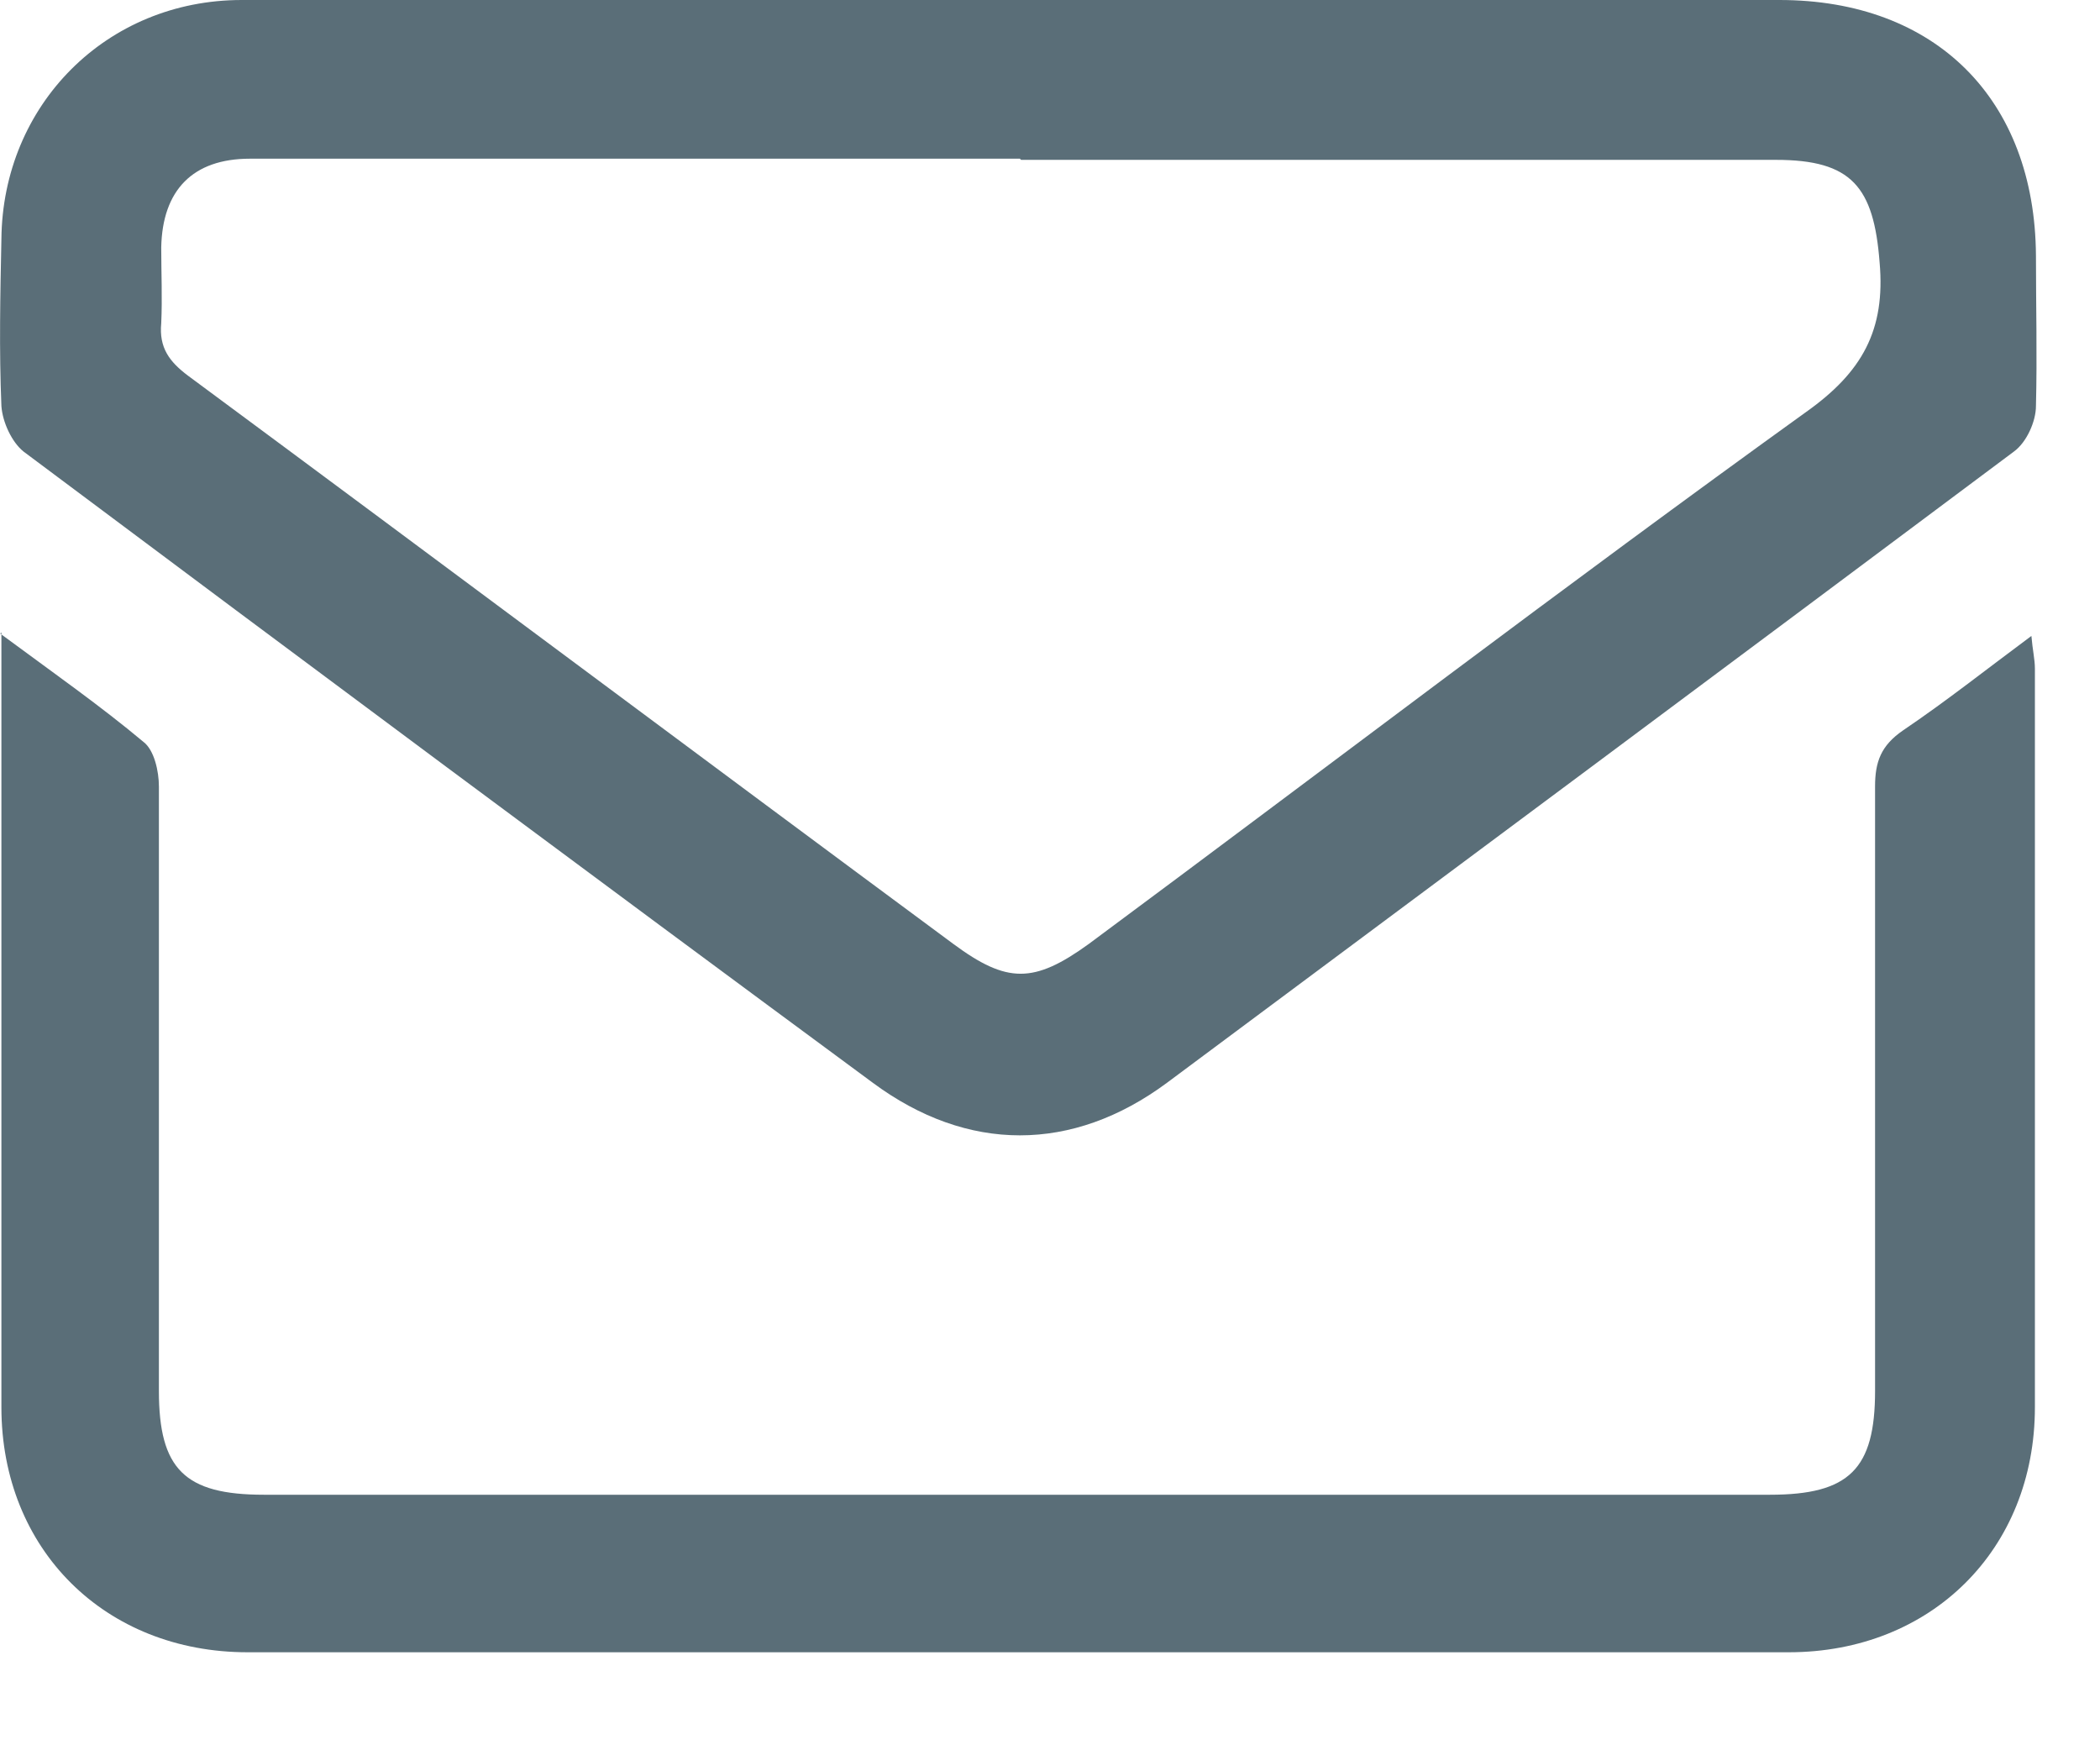
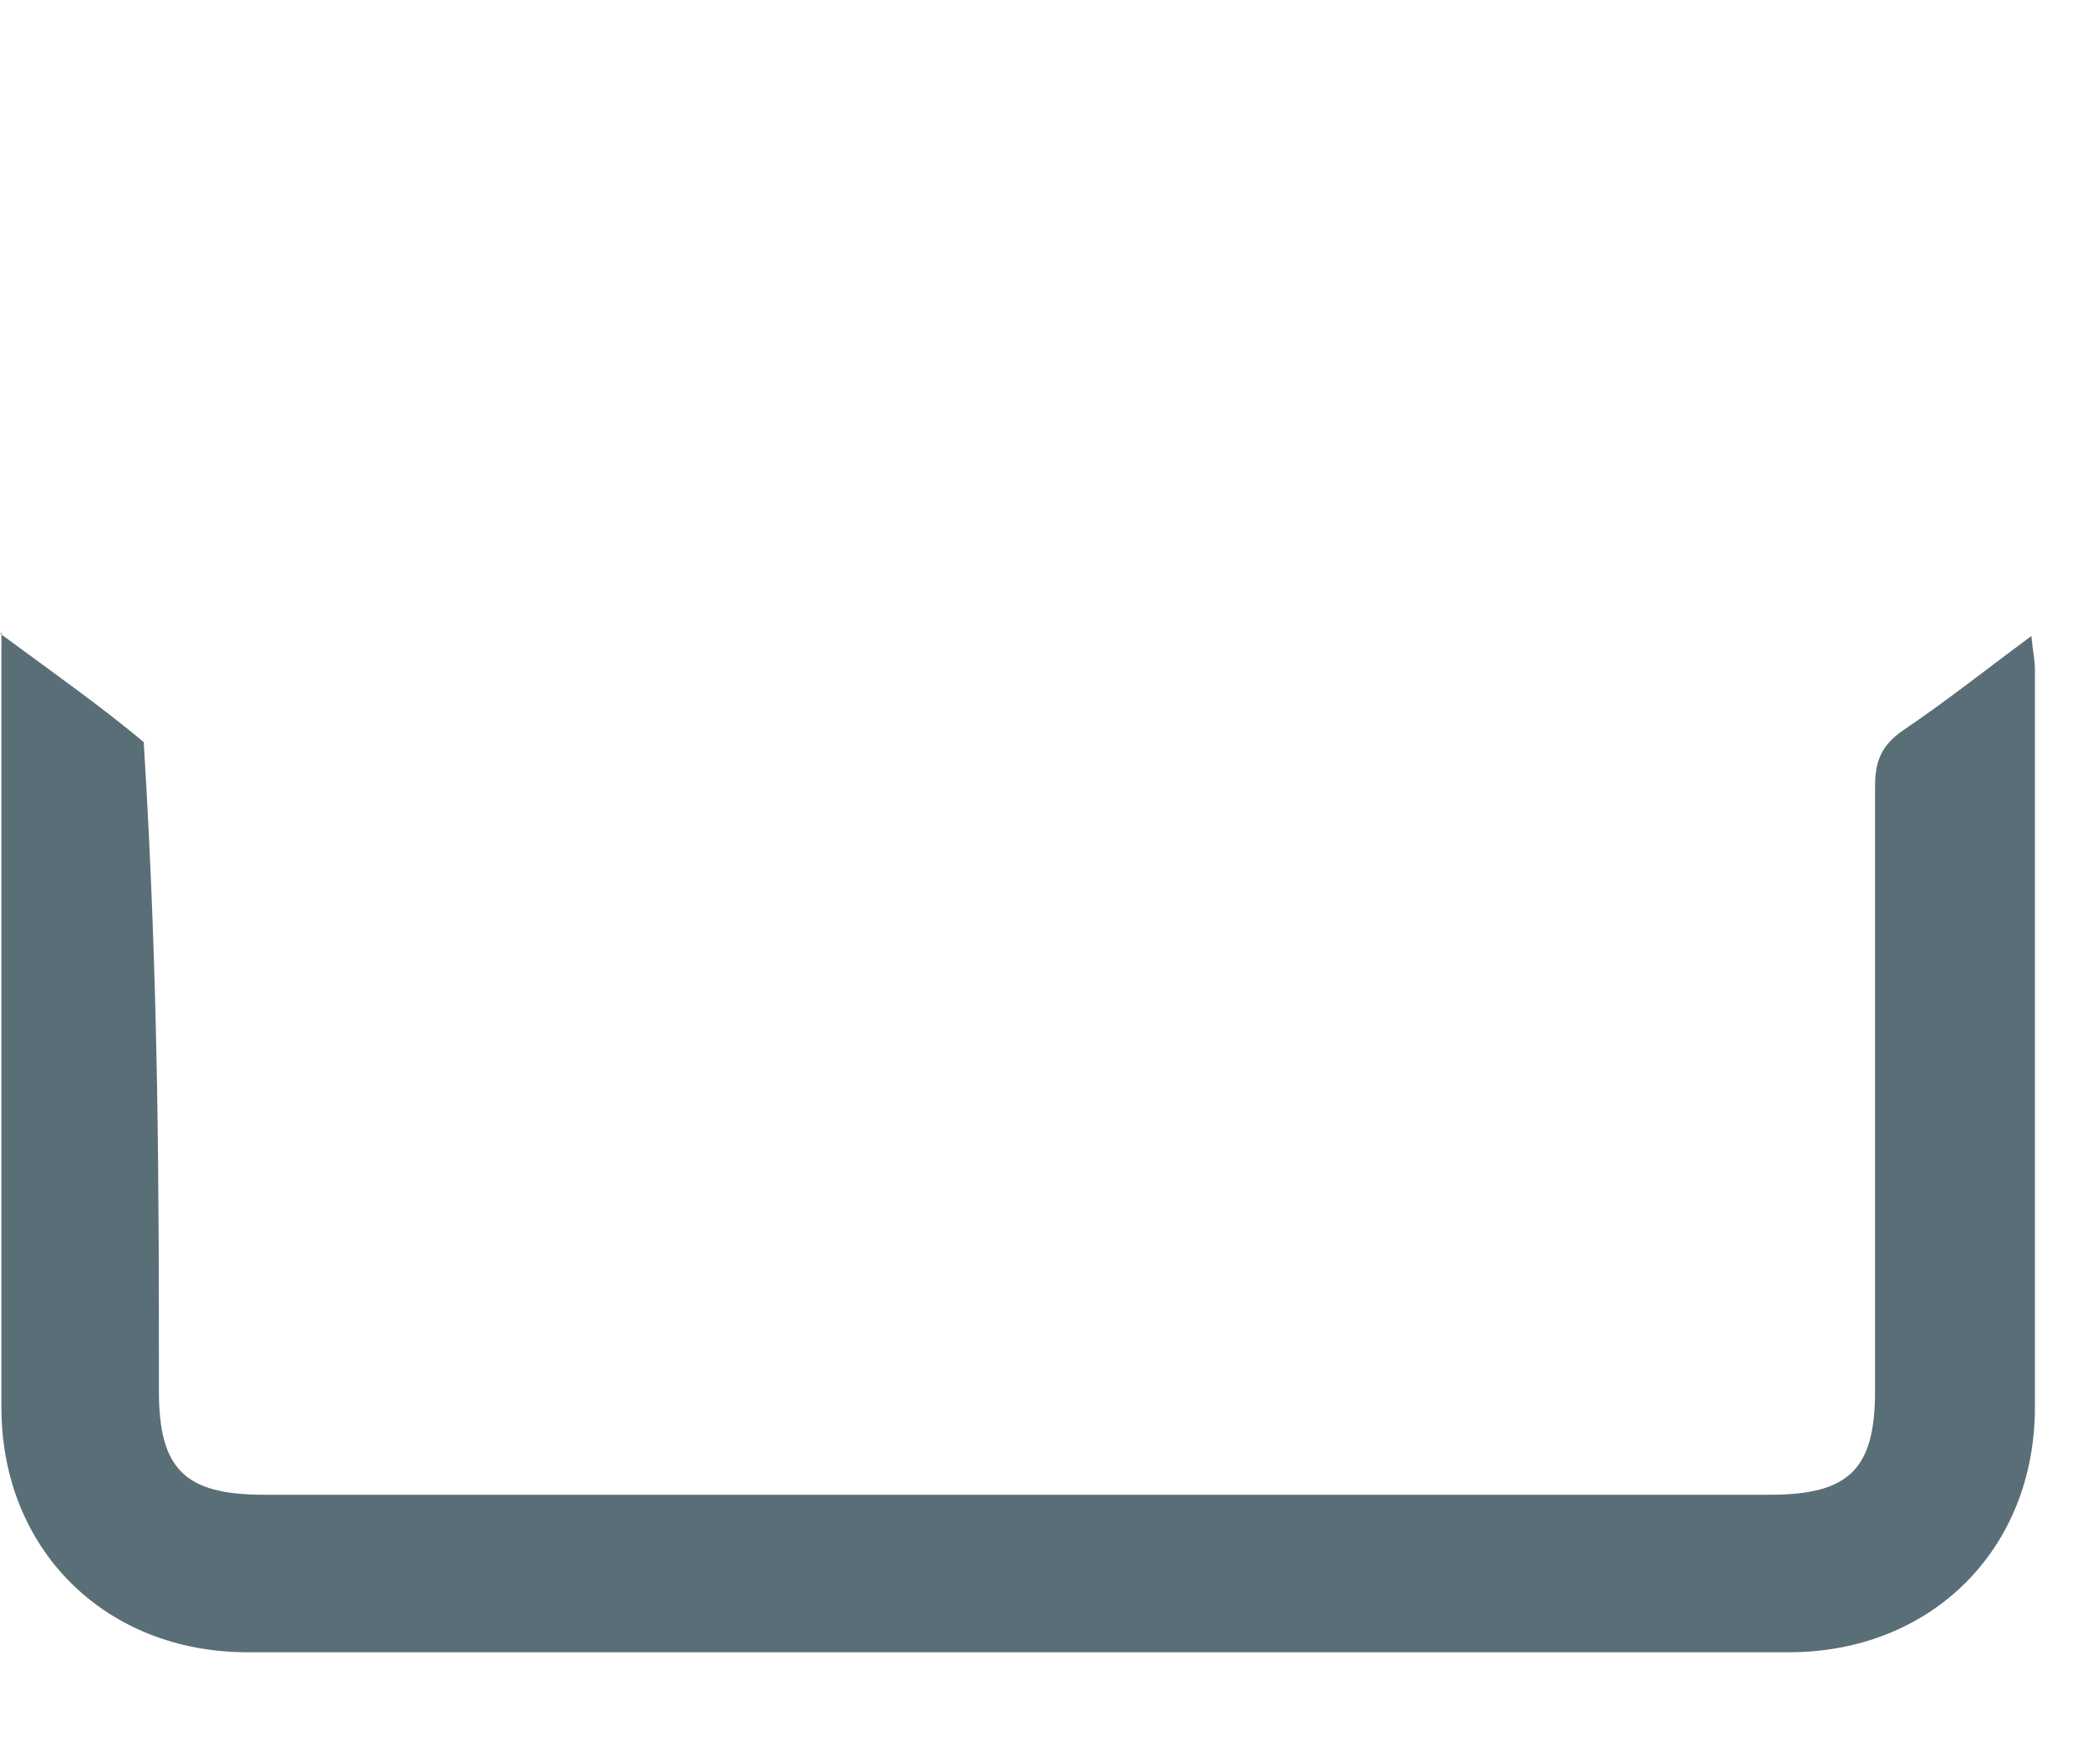
<svg xmlns="http://www.w3.org/2000/svg" width="18" height="15" viewBox="0 0 18 15" fill="none">
-   <path d="M8.712 0C10.892 0 13.072 0 15.252 0C16.591 0 17.442 0.85 17.451 2.19C17.451 2.62 17.462 3.05 17.451 3.48C17.451 3.61 17.372 3.79 17.262 3.87C14.841 5.68 12.421 7.48 10.002 9.28C9.192 9.88 8.292 9.88 7.482 9.28C5.042 7.48 2.622 5.68 0.202 3.87C0.102 3.79 0.022 3.62 0.012 3.48C-0.008 3 0.002 2.53 0.012 2.05C0.022 0.9 0.912 0 2.072 0C4.282 0 6.502 0 8.712 0ZM8.742 1.36C7.722 1.36 6.702 1.36 5.682 1.36C4.502 1.36 3.322 1.36 2.142 1.36C1.652 1.36 1.392 1.63 1.382 2.12C1.382 2.34 1.392 2.55 1.382 2.77C1.362 2.98 1.452 3.1 1.612 3.22C3.802 4.84 5.982 6.47 8.172 8.09C8.632 8.43 8.862 8.43 9.332 8.09C11.382 6.57 13.412 5.02 15.482 3.53C15.961 3.19 16.162 2.83 16.111 2.25C16.061 1.6 15.871 1.37 15.222 1.37C13.062 1.37 10.912 1.37 8.752 1.37L8.742 1.36Z" fill="#5A6E78" />
-   <path d="M0.002 5.43C0.462 5.77 0.862 6.05 1.232 6.36C1.322 6.43 1.362 6.61 1.362 6.74C1.362 8.47 1.362 10.19 1.362 11.92C1.362 12.59 1.582 12.81 2.262 12.81C6.562 12.81 10.861 12.81 15.171 12.81C15.851 12.81 16.072 12.59 16.072 11.92C16.072 10.19 16.072 8.47 16.072 6.74C16.072 6.53 16.122 6.39 16.311 6.26C16.681 6.01 17.021 5.74 17.412 5.45C17.422 5.57 17.442 5.65 17.442 5.73C17.442 7.84 17.442 9.95 17.442 12.06C17.442 13.28 16.552 14.16 15.332 14.16C10.931 14.16 6.522 14.16 2.122 14.16C0.902 14.16 0.012 13.28 0.012 12.06C0.012 9.95 0.012 7.84 0.012 5.73C0.012 5.65 0.012 5.58 0.012 5.42L0.002 5.43Z" fill="#5A6E78" />
+   <path d="M0.002 5.43C0.462 5.77 0.862 6.05 1.232 6.36C1.362 8.47 1.362 10.19 1.362 11.92C1.362 12.59 1.582 12.81 2.262 12.81C6.562 12.81 10.861 12.81 15.171 12.81C15.851 12.81 16.072 12.59 16.072 11.92C16.072 10.19 16.072 8.47 16.072 6.74C16.072 6.53 16.122 6.39 16.311 6.26C16.681 6.01 17.021 5.74 17.412 5.45C17.422 5.57 17.442 5.65 17.442 5.73C17.442 7.84 17.442 9.95 17.442 12.06C17.442 13.28 16.552 14.16 15.332 14.16C10.931 14.16 6.522 14.16 2.122 14.16C0.902 14.16 0.012 13.28 0.012 12.06C0.012 9.95 0.012 7.84 0.012 5.73C0.012 5.65 0.012 5.58 0.012 5.42L0.002 5.43Z" fill="#5A6E78" />
</svg>